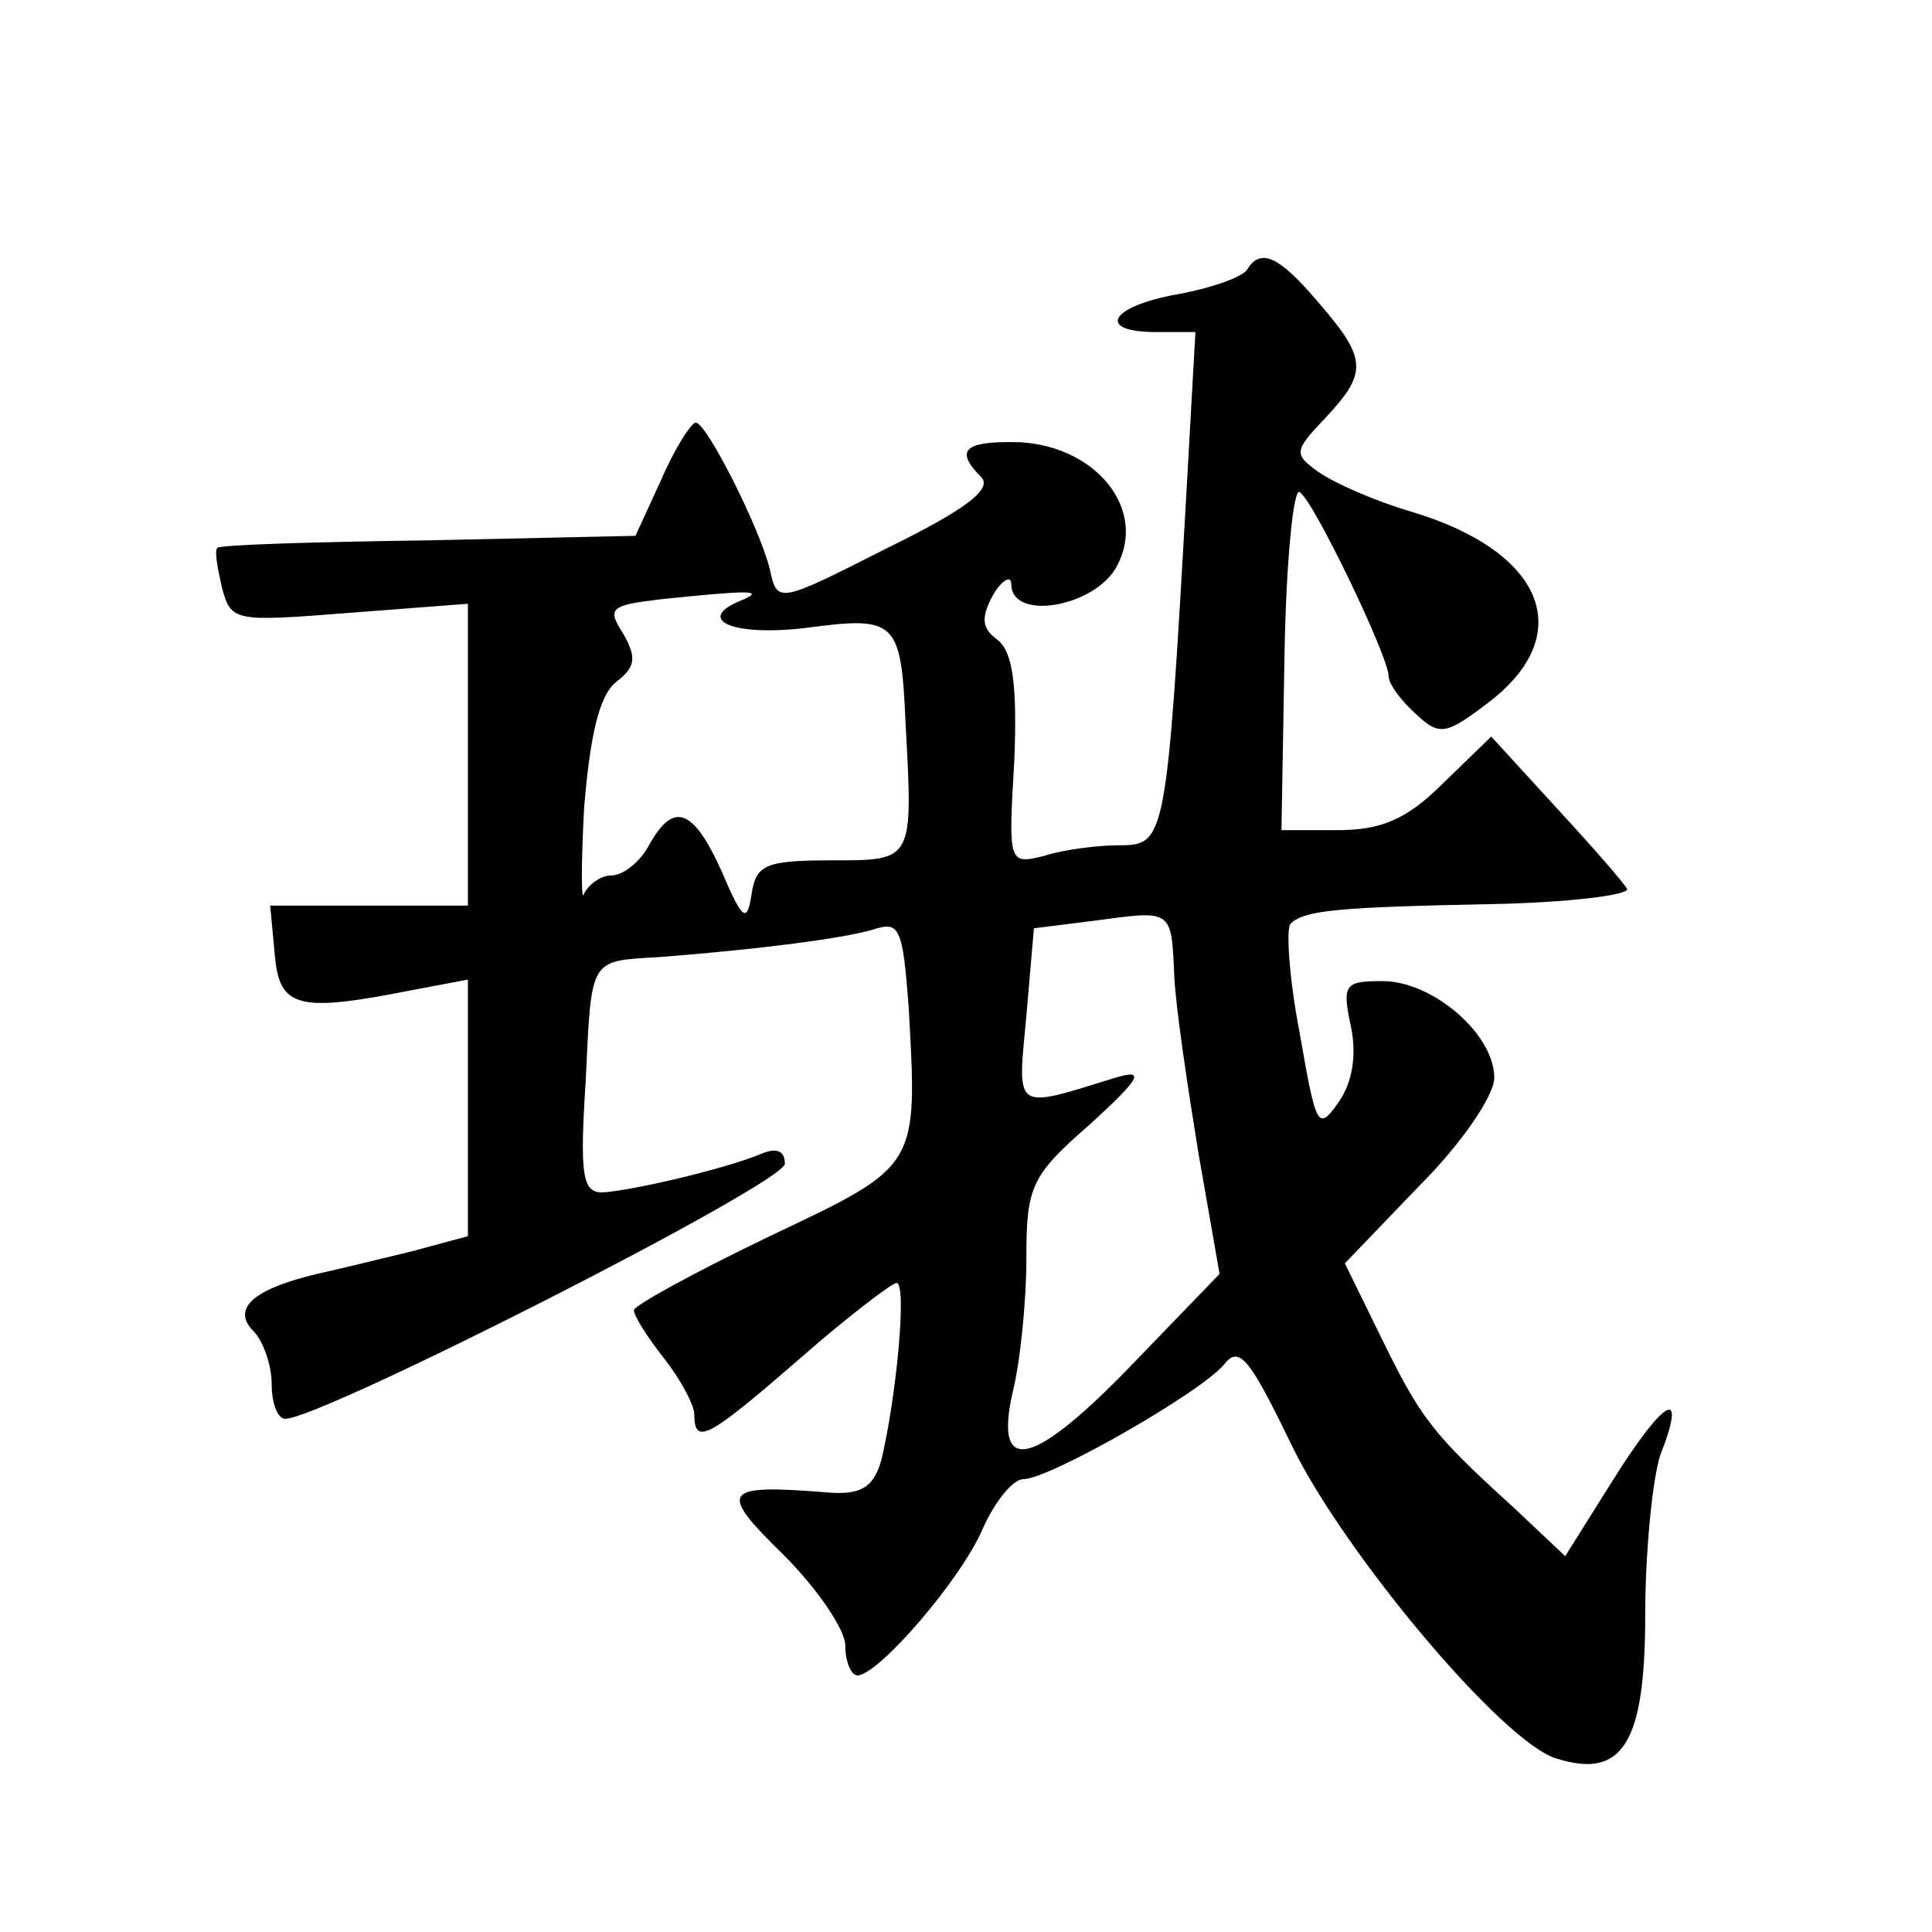
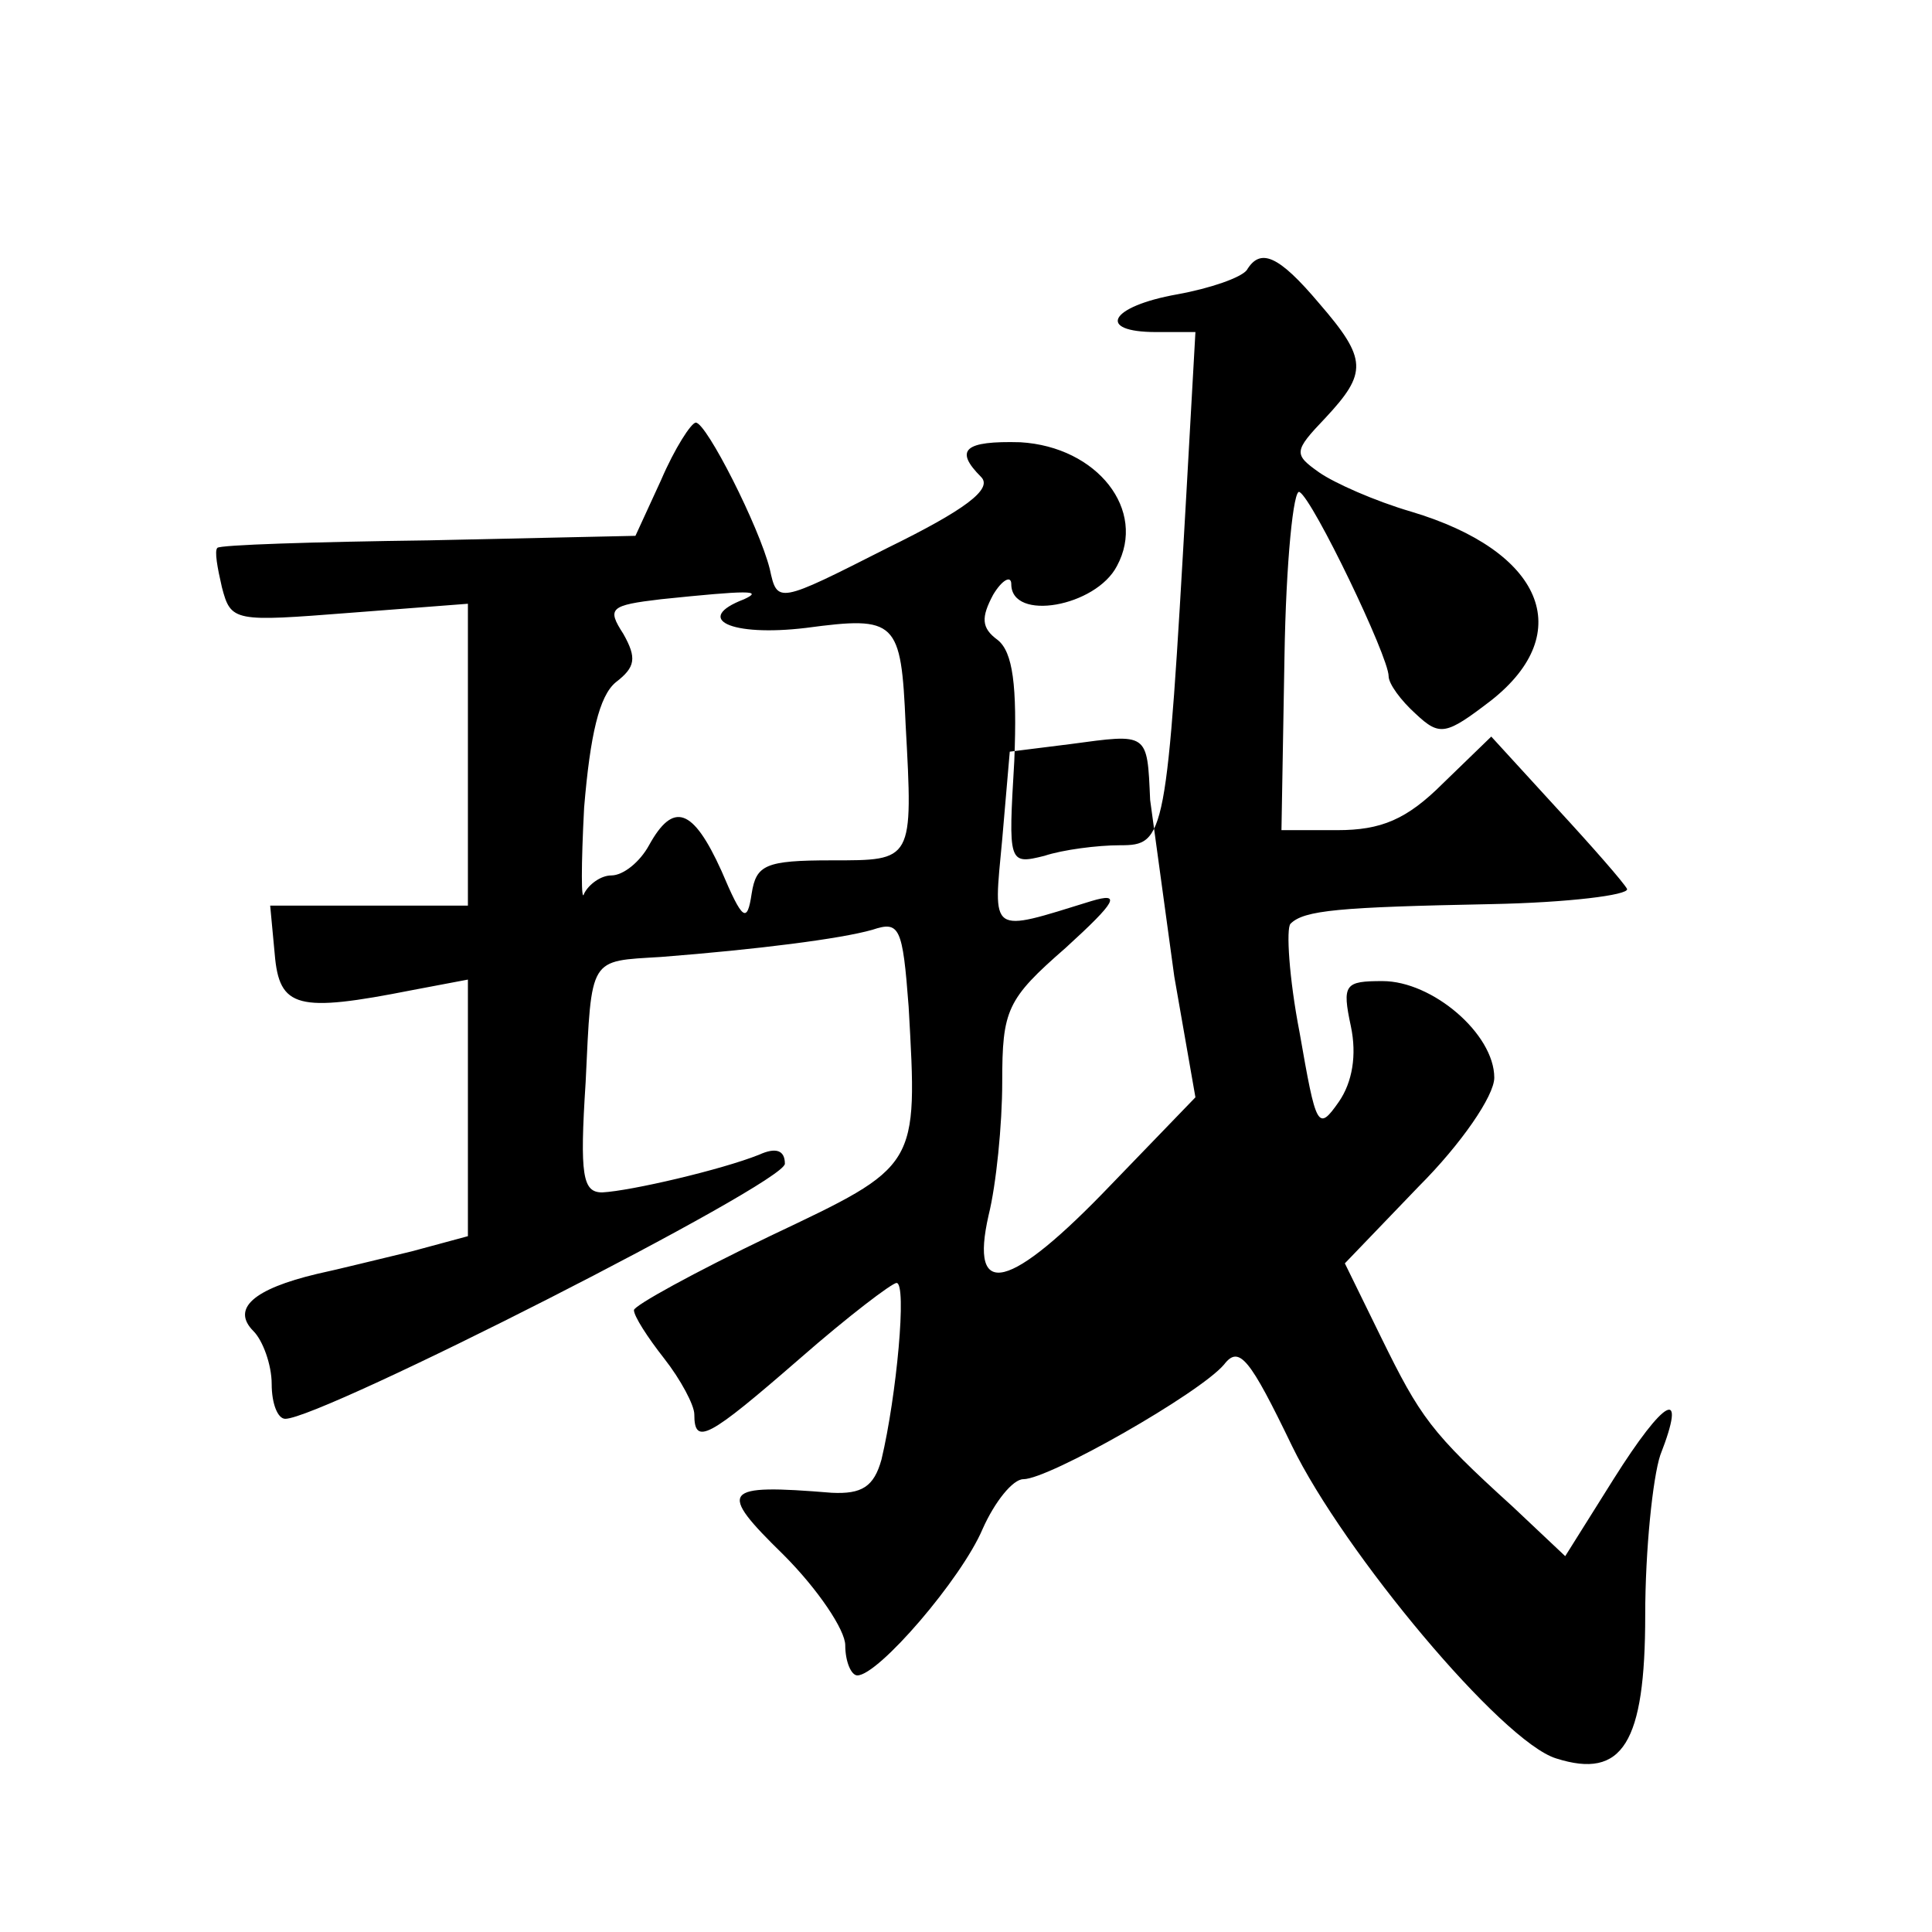
<svg xmlns="http://www.w3.org/2000/svg" version="1.0" width="128pt" height="128pt" viewBox="0 0 128 128" preserveAspectRatio="xMidYMid meet">
  <g transform="translate(0,128) scale(0.1,-0.1)" fill="#0" stroke="none">
-     <path d="M826 1101 c-4 -5 -24 -12 -46 -16 -45 -8 -54 -25 -14 -25 l26 0 -6 -107 c-13 -229 -14 -233 -44 -233 -15 0 -38 -3 -50 -7 -24 -6 -24 -5 -20 63 2 50 -1 72 -11 80 -11 8 -11 15 -3 30 6 10 12 13 12 7 0 -25 56 -15 70 12 20 37 -13 79 -64 82 -37 1 -44 -5 -26 -23 8 -8 -11 -22 -62 -47 -73 -37 -73 -37 -78 -14 -7 28 -42 97 -49 97 -3 0 -14 -17 -23 -38 l-17 -37 -137 -3 c-76 -1 -139 -3 -140 -5 -2 -2 0 -13 3 -26 6 -23 8 -23 85 -17 l78 6 0 -100 0 -100 -66 0 -65 0 3 -32 c3 -36 15 -39 91 -24 l37 7 0 -85 0 -85 -37 -10 c-21 -5 -49 -12 -63 -15 -42 -10 -57 -23 -42 -38 6 -6 12 -22 12 -35 0 -13 4 -23 9 -23 24 0 331 156 331 169 0 9 -6 11 -17 6 -25 -10 -85 -24 -104 -25 -13 0 -15 11 -11 73 4 84 2 80 50 83 64 5 119 12 140 18 18 6 20 2 24 -51 6 -107 7 -105 -92 -152 -50 -24 -90 -46 -90 -49 0 -4 9 -18 20 -32 11 -14 20 -31 20 -37 0 -21 9 -16 70 37 32 28 61 50 64 50 7 0 0 -75 -10 -117 -5 -18 -13 -23 -33 -22 -73 6 -76 2 -32 -41 23 -23 41 -50 41 -60 0 -11 4 -20 8 -20 14 0 69 64 83 97 8 18 20 33 27 33 17 0 117 57 133 76 10 13 17 4 45 -54 34 -70 139 -196 175 -207 44 -14 59 10 59 95 0 43 5 91 10 106 18 46 3 38 -31 -16 l-32 -51 -35 33 c-54 49 -61 59 -87 112 l-24 49 49 51 c28 28 50 60 50 72 0 29 -41 64 -74 64 -25 0 -27 -2 -21 -30 4 -19 1 -37 -8 -50 -14 -20 -15 -17 -26 46 -7 36 -9 69 -6 72 9 9 32 11 133 13 51 1 91 6 90 10 -2 4 -23 28 -47 54 l-43 47 -32 -31 c-24 -24 -41 -31 -70 -31 l-37 0 2 115 c1 63 6 112 10 109 9 -5 59 -109 59 -122 0 -5 8 -16 18 -25 16 -15 20 -14 50 9 57 45 34 99 -53 125 -24 7 -51 19 -61 26 -17 12 -17 14 4 36 28 30 28 39 -4 76 -27 32 -39 37 -48 22z m-333 -218 c-34 -13 -9 -25 41 -19 60 8 63 5 66 -64 5 -91 5 -90 -49 -90 -44 0 -50 -3 -53 -22 -3 -20 -6 -18 -20 15 -19 42 -32 46 -48 17 -6 -11 -17 -20 -25 -20 -7 0 -15 -6 -18 -12 -2 -7 -2 19 0 57 4 48 10 74 21 83 13 10 14 16 5 32 -11 17 -9 19 25 23 58 6 68 6 55 0z m285 -250 c1 -21 9 -74 16 -117 l14 -80 -56 -58 c-67 -70 -94 -77 -81 -20 5 20 9 60 9 88 0 48 3 55 42 89 34 31 37 37 17 31 -68 -21 -65 -23 -59 41 l5 58 40 5 c52 7 51 8 53 -37z" />
+     <path d="M826 1101 c-4 -5 -24 -12 -46 -16 -45 -8 -54 -25 -14 -25 l26 0 -6 -107 c-13 -229 -14 -233 -44 -233 -15 0 -38 -3 -50 -7 -24 -6 -24 -5 -20 63 2 50 -1 72 -11 80 -11 8 -11 15 -3 30 6 10 12 13 12 7 0 -25 56 -15 70 12 20 37 -13 79 -64 82 -37 1 -44 -5 -26 -23 8 -8 -11 -22 -62 -47 -73 -37 -73 -37 -78 -14 -7 28 -42 97 -49 97 -3 0 -14 -17 -23 -38 l-17 -37 -137 -3 c-76 -1 -139 -3 -140 -5 -2 -2 0 -13 3 -26 6 -23 8 -23 85 -17 l78 6 0 -100 0 -100 -66 0 -65 0 3 -32 c3 -36 15 -39 91 -24 l37 7 0 -85 0 -85 -37 -10 c-21 -5 -49 -12 -63 -15 -42 -10 -57 -23 -42 -38 6 -6 12 -22 12 -35 0 -13 4 -23 9 -23 24 0 331 156 331 169 0 9 -6 11 -17 6 -25 -10 -85 -24 -104 -25 -13 0 -15 11 -11 73 4 84 2 80 50 83 64 5 119 12 140 18 18 6 20 2 24 -51 6 -107 7 -105 -92 -152 -50 -24 -90 -46 -90 -49 0 -4 9 -18 20 -32 11 -14 20 -31 20 -37 0 -21 9 -16 70 37 32 28 61 50 64 50 7 0 0 -75 -10 -117 -5 -18 -13 -23 -33 -22 -73 6 -76 2 -32 -41 23 -23 41 -50 41 -60 0 -11 4 -20 8 -20 14 0 69 64 83 97 8 18 20 33 27 33 17 0 117 57 133 76 10 13 17 4 45 -54 34 -70 139 -196 175 -207 44 -14 59 10 59 95 0 43 5 91 10 106 18 46 3 38 -31 -16 l-32 -51 -35 33 c-54 49 -61 59 -87 112 l-24 49 49 51 c28 28 50 60 50 72 0 29 -41 64 -74 64 -25 0 -27 -2 -21 -30 4 -19 1 -37 -8 -50 -14 -20 -15 -17 -26 46 -7 36 -9 69 -6 72 9 9 32 11 133 13 51 1 91 6 90 10 -2 4 -23 28 -47 54 l-43 47 -32 -31 c-24 -24 -41 -31 -70 -31 l-37 0 2 115 c1 63 6 112 10 109 9 -5 59 -109 59 -122 0 -5 8 -16 18 -25 16 -15 20 -14 50 9 57 45 34 99 -53 125 -24 7 -51 19 -61 26 -17 12 -17 14 4 36 28 30 28 39 -4 76 -27 32 -39 37 -48 22z m-333 -218 c-34 -13 -9 -25 41 -19 60 8 63 5 66 -64 5 -91 5 -90 -49 -90 -44 0 -50 -3 -53 -22 -3 -20 -6 -18 -20 15 -19 42 -32 46 -48 17 -6 -11 -17 -20 -25 -20 -7 0 -15 -6 -18 -12 -2 -7 -2 19 0 57 4 48 10 74 21 83 13 10 14 16 5 32 -11 17 -9 19 25 23 58 6 68 6 55 0z m285 -250 l14 -80 -56 -58 c-67 -70 -94 -77 -81 -20 5 20 9 60 9 88 0 48 3 55 42 89 34 31 37 37 17 31 -68 -21 -65 -23 -59 41 l5 58 40 5 c52 7 51 8 53 -37z" />
  </g>
</svg>